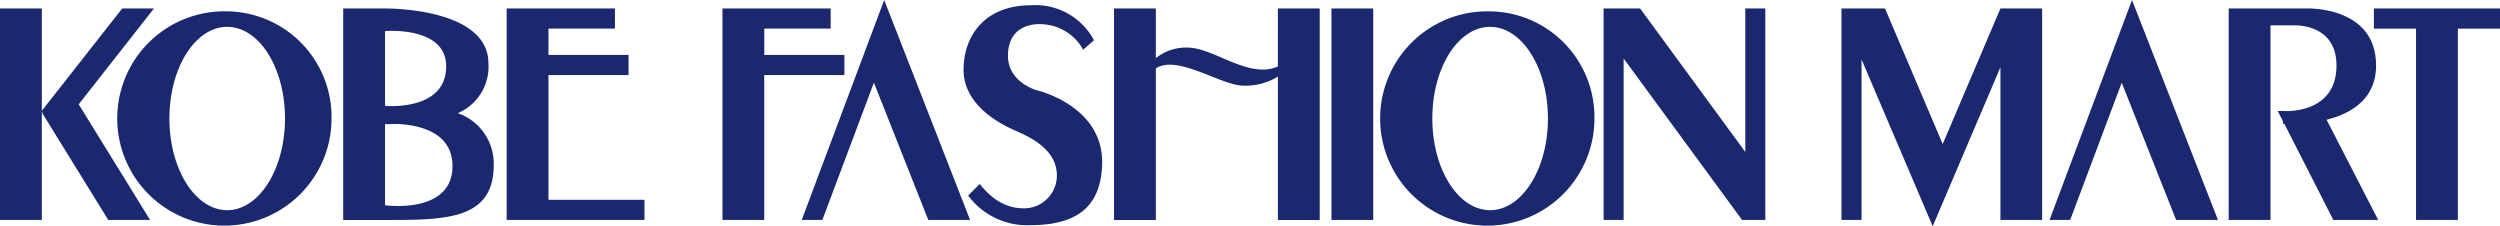
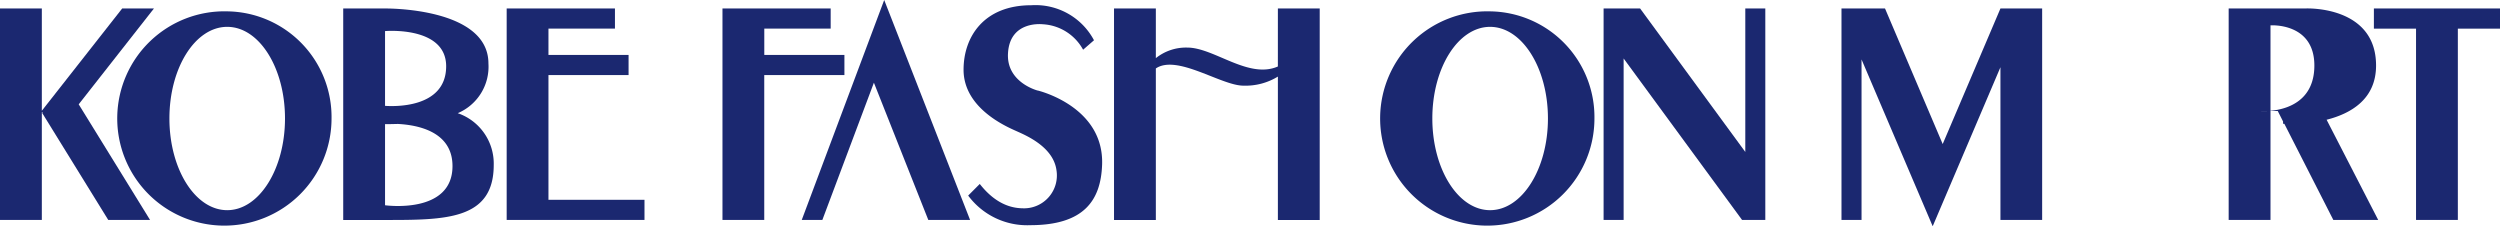
<svg xmlns="http://www.w3.org/2000/svg" width="508.626" height="46.031" viewBox="0 0 508.626 46.031">
  <g id="logo_kfm" transform="translate(0.003)">
    <path id="パス_240" data-name="パス 240" d="M292.614,500.818h16.3v-4.091h-16.3V491.37h13.529v-4.105h-22.03v43.023h28.039V526.2H292.614Z" transform="translate(-181.033 -485.548)" fill="#1b2870" />
    <path id="パス_241" data-name="パス 241" d="M294.369,487.269h-6.462l-16.351,20.814V487.269h-8.51v43.023h8.51V508.373h.223l-.159.145,13.449,21.776h8.506l-14.517-23.525Z" transform="translate(-263.049 -485.546)" fill="#1b2870" />
    <path id="パス_242" data-name="パス 242" d="M289.952,487.393a21.8,21.8,0,1,0,21.227,21.79,21.5,21.5,0,0,0-21.227-21.79m0,40.449c-6.508,0-11.758-8.357-11.758-18.659s5.25-18.639,11.758-18.639,11.758,8.347,11.758,18.639-5.27,18.659-11.758,18.659" transform="translate(-243.73 -485.083)" fill="#1b2870" />
    <path id="パス_243" data-name="パス 243" d="M342.462,487.393a21.8,21.8,0,1,0,21.233,21.79,21.512,21.512,0,0,0-21.233-21.79m0,40.449c-6.494,0-11.748-8.357-11.748-18.659s5.256-18.639,11.748-18.639,11.773,8.347,11.773,18.639-5.275,18.659-11.773,18.659" transform="translate(-39.309 -485.082)" fill="#1b2870" />
    <path id="パス_244" data-name="パス 244" d="M300.625,508.569a10.263,10.263,0,0,0,6.238-10.1c0-11.489-21.035-11.195-21.035-11.195h-8.51V530.3h8.51c12.288,0,22.112,0,22.112-11.191a10.843,10.843,0,0,0-7.321-10.535m-2.358-9.543c0,8.681-10.9,8.166-12.434,8.049V491.869c1.531-.113,12.434-.553,12.434,7.164m-12.434,28.274v-16.5c.855,0,1.723-.02,2.616-.044,4.077.219,11.108,1.556,11.108,8.569,0,9.9-13.716,7.975-13.716,7.975" transform="translate(-207.493 -485.546)" fill="#1b2870" />
    <path id="パス_245" data-name="パス 245" d="M342.7,499.072c-5.989,2.616-12.976-3.846-18.417-3.846a9.807,9.807,0,0,0-6.409,2.149v-10.1h-8.51V530.3h8.51V499.472c4.317-2.926,13.3,3.5,17.812,3.5a12.568,12.568,0,0,0,7.017-1.845V530.3h8.51V487.269h-8.51Z" transform="translate(-82.72 -485.546)" fill="#1b2870" />
-     <rect id="長方形_18" data-name="長方形 18" width="8.5" height="43.023" transform="translate(270.884 1.725)" fill="#1b2870" />
    <path id="パス_246" data-name="パス 246" d="M371.952,487.269,360.2,514.851l-11.736-27.582h-8.854v43.023h4.081V497.639l14.475,33.939,13.783-32.353v31.069h8.486V487.269h-8.49Z" transform="translate(35.038 -485.546)" fill="#1b2870" />
    <path id="パス_247" data-name="パス 247" d="M358.553,516.459l-21.4-29.19h-7.43v43.023H333.8V497.44l24.1,32.854h4.725V487.269h-4.071Z" transform="translate(-3.475 -485.544)" fill="#1b2870" />
    <path id="パス_248" data-name="パス 248" d="M296.382,531.664h4.192l10.487-27.924,11.068,27.924h8.5l-17.471-44.747Z" transform="translate(-133.269 -486.917)" fill="#1b2870" />
-     <path id="パス_249" data-name="パス 249" d="M348.263,531.664h4.2l10.485-27.924,11.068,27.924h8.512L365.04,486.917Z" transform="translate(68.714 -486.917)" fill="#1b2870" />
    <path id="パス_250" data-name="パス 250" d="M387.408,487.269H361.75v4.105h8.575v38.917h8.506V491.374h8.577Z" transform="translate(121.215 -485.546)" fill="#1b2870" />
    <path id="パス_251" data-name="パス 251" d="M317.895,500.818v-4.091h-16.3V491.37H315.1v-4.105H293.086v43.023h8.5V500.818Z" transform="translate(-146.102 -485.548)" fill="#1b2870" />
    <path id="パス_252" data-name="パス 252" d="M318.179,504.5s-6.426-1.654-6.019-7.647c.417-6.675,7.086-5.836,7.086-5.836a9.957,9.957,0,0,1,8.19,5.178l2.214-1.924a13.471,13.471,0,0,0-12.767-7.124c-9.673,0-13.769,6.464-13.769,13.119,0,7.883,8.818,11.615,10.756,12.487s7.482,3.186,8.142,7.923a6.689,6.689,0,0,1-6.419,7.786c-1.487,0-5.3,0-9.181-4.956l-2.358,2.363a14.928,14.928,0,0,0,12.616,6.023c10.976,0,14.362-5.075,14.63-12.257.461-11.954-13.115-15.145-13.115-15.145" transform="translate(-107.081 -486.08)" fill="#1b2870" />
-     <path id="パス_253" data-name="パス 253" d="M385.7,498.88c0-12.253-14.288-11.607-14.288-11.607h-15.7V530.3h8.51V490.71h4.5s8.925-.622,8.925,8.172c0,10.12-10.867,9.257-10.867,9.257H365.7l1.081,2.129v.461a2.352,2.352,0,0,1,.264.02l9.963,19.554h9.13l-10.5-20.389c4.922-1.248,10.062-4.17,10.062-11.03" transform="translate(97.708 -485.552)" fill="#1b2870" />
+     <path id="パス_253" data-name="パス 253" d="M385.7,498.88c0-12.253-14.288-11.607-14.288-11.607h-15.7V530.3h8.51V490.71s8.925-.622,8.925,8.172c0,10.12-10.867,9.257-10.867,9.257H365.7l1.081,2.129v.461a2.352,2.352,0,0,1,.264.02l9.963,19.554h9.13l-10.5-20.389c4.922-1.248,10.062-4.17,10.062-11.03" transform="translate(97.708 -485.552)" fill="#1b2870" />
  </g>
</svg>